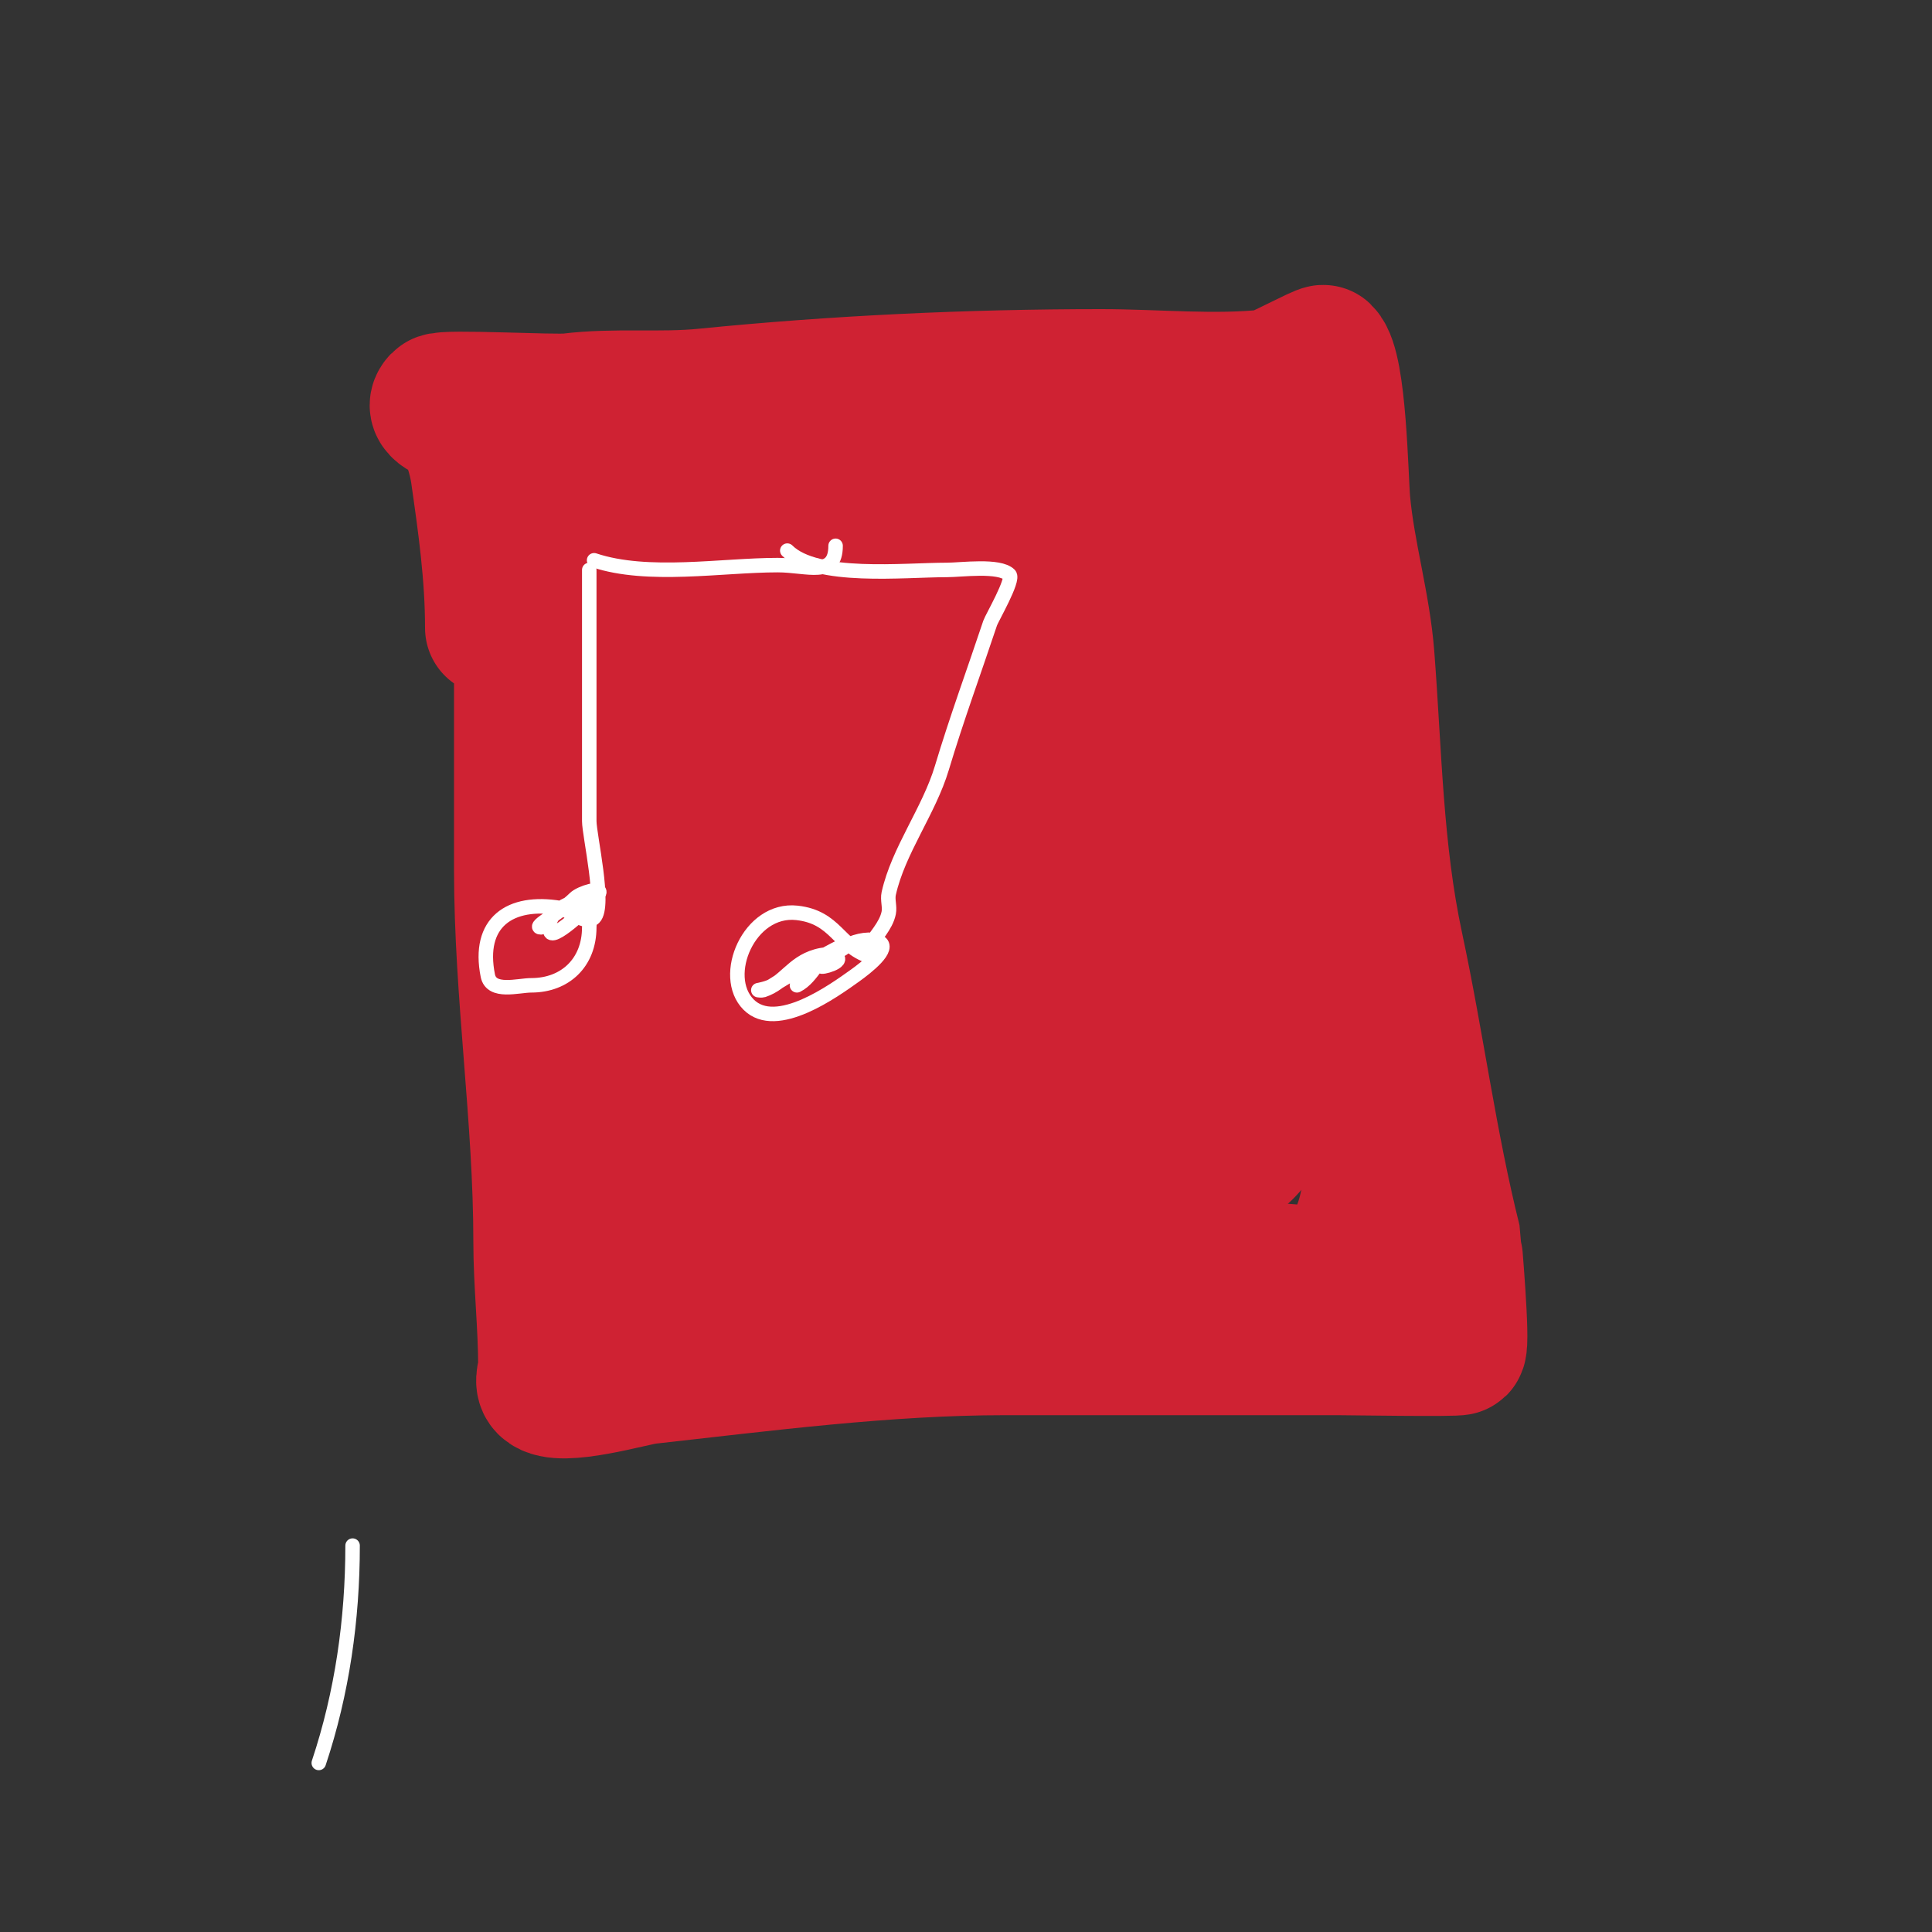
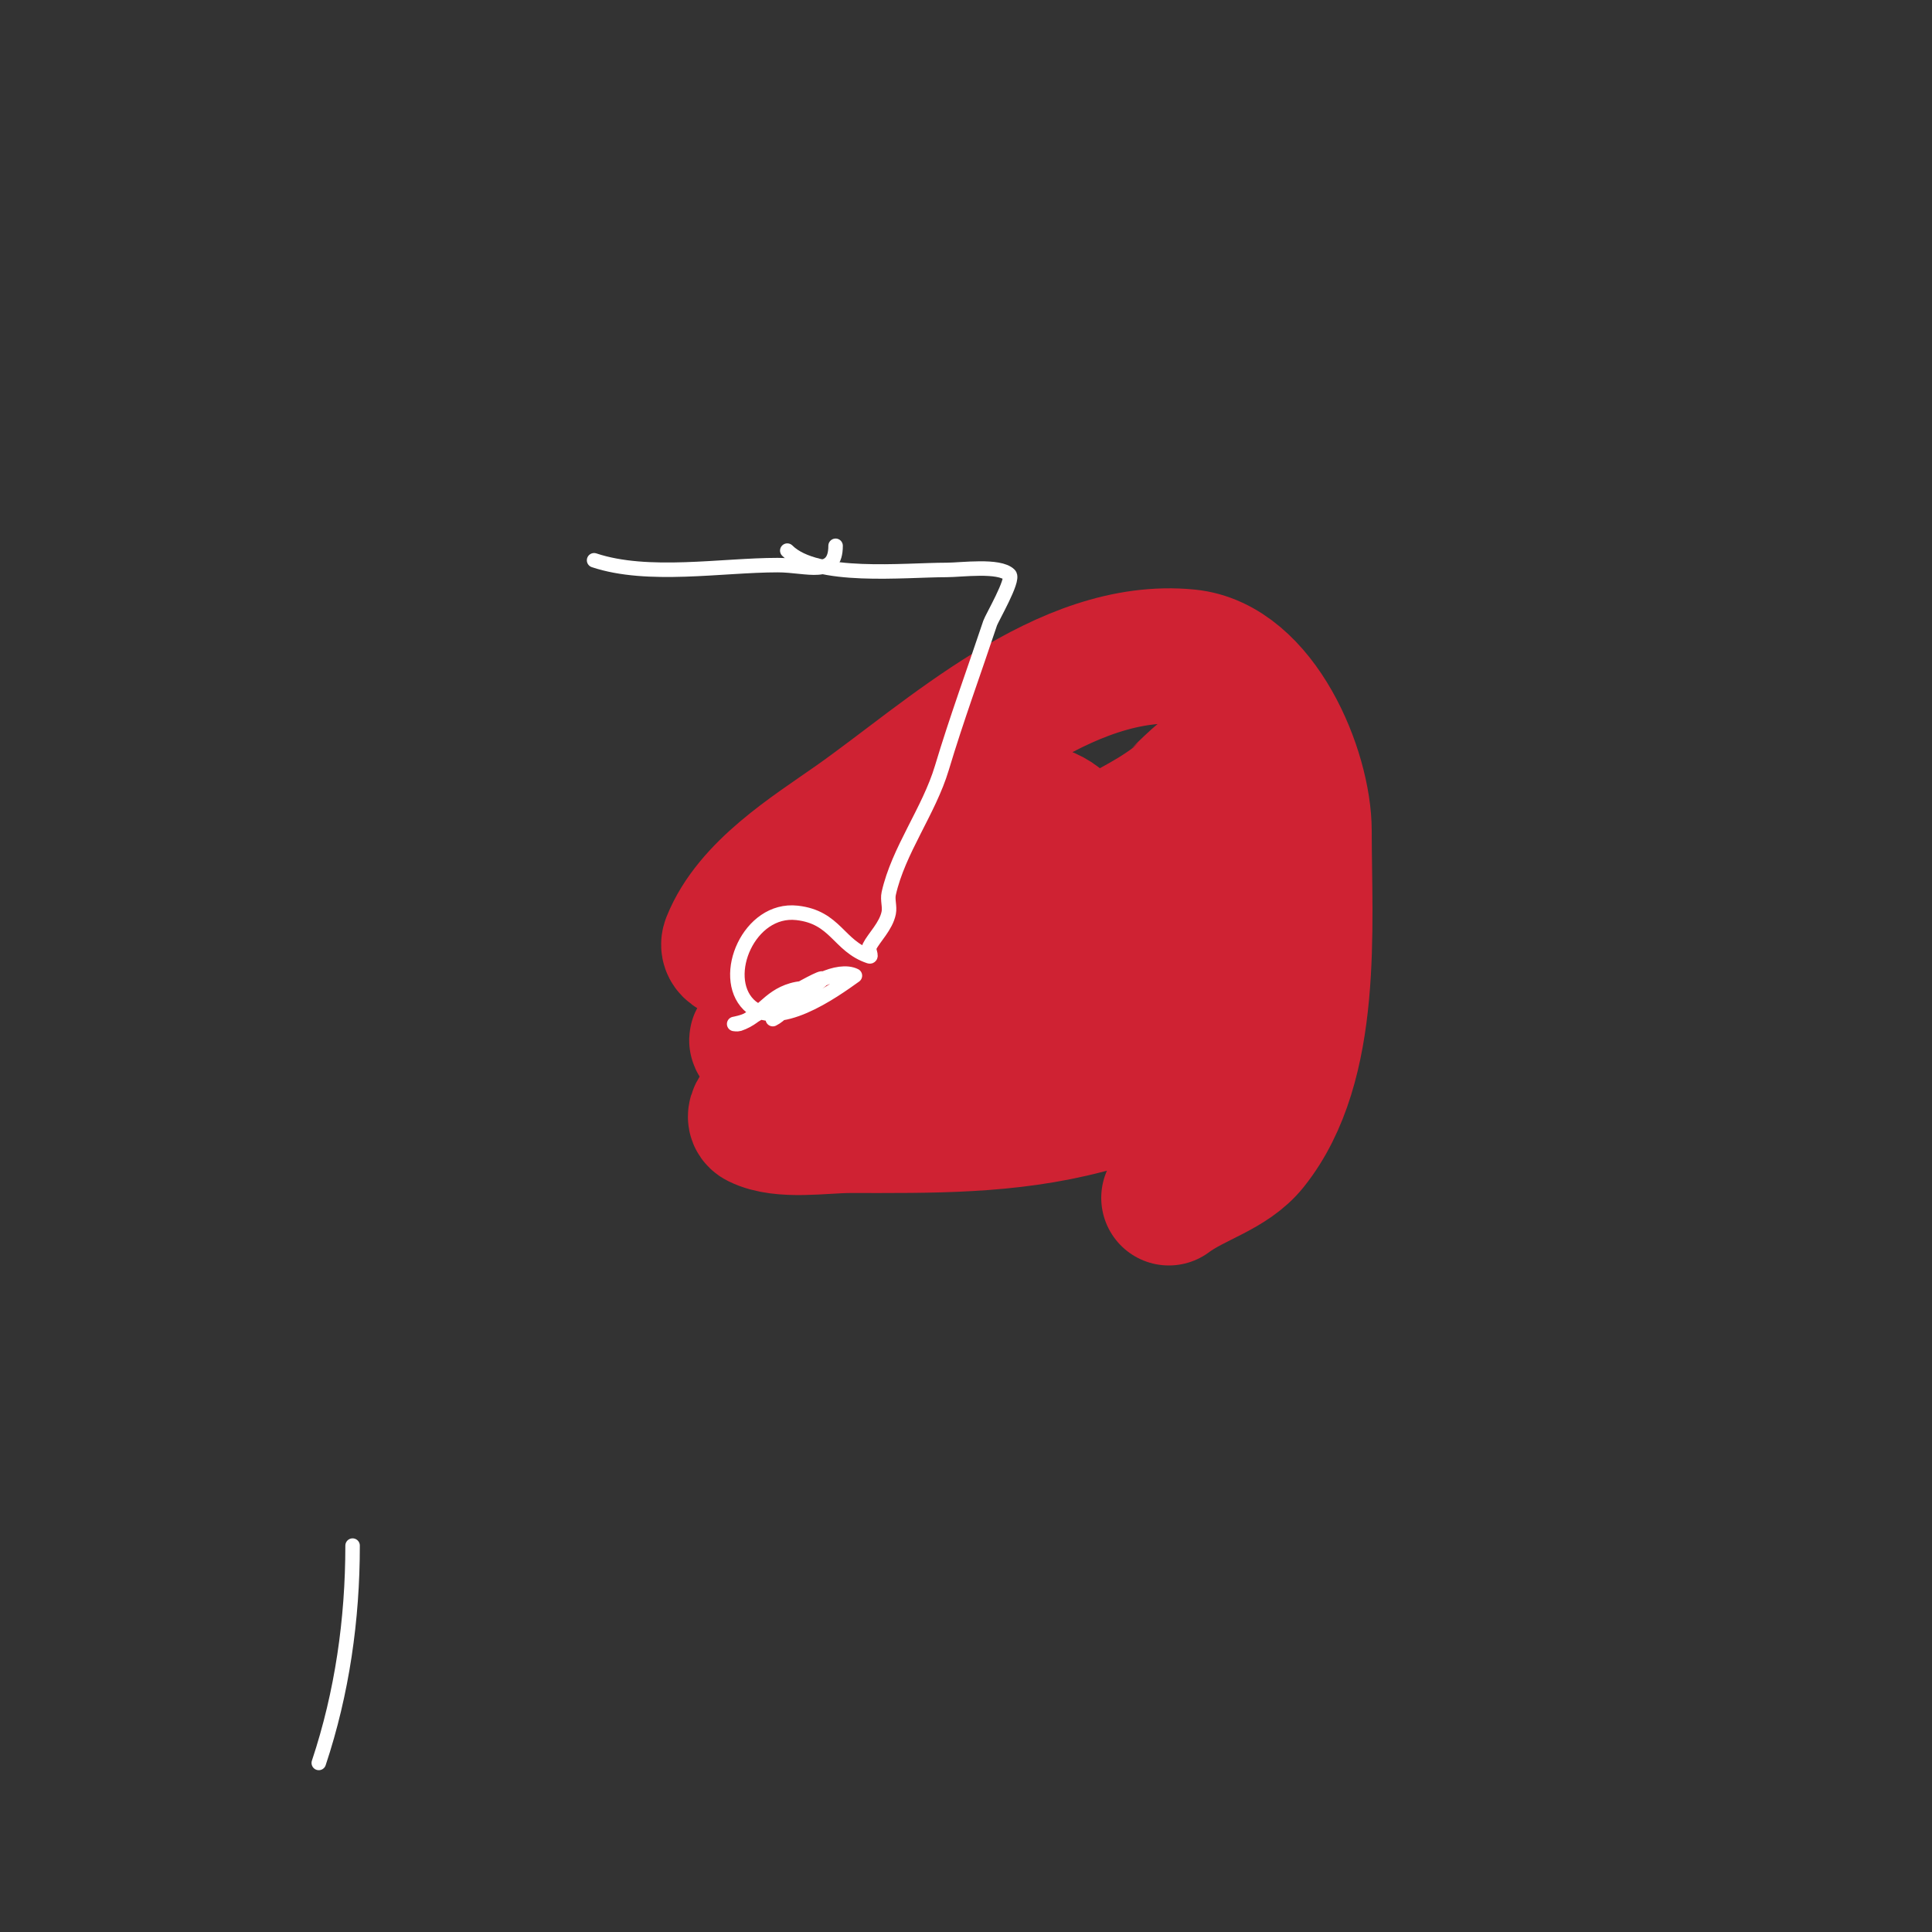
<svg xmlns="http://www.w3.org/2000/svg" viewBox="0 0 400 400" version="1.1">
  <rect x="0" y="0" width="400" height="400" fill="#333333" stroke="none" />
  <g fill="none" stroke="#cf2233" stroke-width="28" stroke-linecap="round" stroke-linejoin="round">
-     <path d="M109,104c-2.236,6.707 -1,14.985 -1,22c0,18 0,36 0,54c0,25.795 4,51.322 4,77c0,8.668 1,17.254 1,26c0,1.333 -0.943,3.057 0,4c2.865,2.865 18.013,-1.668 21,-2c24.081,-2.676 49.478,-6 74,-6c23,0 46,0 69,0c1.832,0 24.643,0.357 25,0c0.843,-0.843 -0.946,-21.782 -1,-22c-5.042,-20.168 -7.676,-40.822 -12,-61c-4.252,-19.842 -4.459,-39.971 -6,-60c-0.828,-10.762 -4.025,-21.277 -5,-32c-0.45,-4.947 -0.747,-27.747 -4,-31c-0.265,-0.265 -9.89,4.877 -11,5c-11.34,1.26 -23.628,0 -35,0c-27.262,0 -54.963,1.296 -82,4c-9.324,0.932 -18.72,-0.16 -28,1c-3.19,0.399 -26.091,-0.909 -27,0c-2.049,2.049 3.348,3.131 4,4c2.013,2.685 3.513,7.592 4,11c1.488,10.414 3,20.963 3,32" />
-     <path d="M111,112c27.806,0 55.31,-4.483 83,-7c0.943,-0.086 20,-1 20,-1c0,0 -4.023,-1.186 -14,-3c-10.665,-1.939 -21.437,-3.515 -32,-6c-4.013,-0.944 -8.139,-1.552 -12,-3c-1.561,-0.585 -2.333,-3 -4,-3c-1.054,0 0,2.667 -1,3c-1,0.333 -3.471,0.057 -3,1c1.844,3.688 7.897,2.59 12,3c6.642,0.664 13.328,0.792 20,1c17.295,0.54 34.691,0 52,0c1.464,0 12.654,-2.346 14,-1c2.028,2.028 -4.155,4.644 -7,5c-9.267,1.158 -18.661,1 -28,1c-17.914,0 -35.215,0.777 -53,3c-7.333,0.917 -24.665,0.665 -31,7c-1.414,1.414 4,0 6,0c4.333,0 8.669,-0.144 13,0c5.673,0.189 11.326,0.838 17,1c20.287,0.58 40.733,-1.067 61,0c10.413,0.548 18.79,6 29,6c0.667,0 -1.333,0 -2,0c-2.333,0 -4.667,0 -7,0c-10.667,0 -21.34,-0.381 -32,0c-23.049,0.823 -45.575,9.209 -67,17c-4.072,1.481 -12,0.667 -12,5c0,1 2,0 3,0c5.333,0 10.71,0.678 16,0c27.903,-3.577 56.149,-10.358 84,-15c7.263,-1.211 14.649,-1.568 22,-2c2.353,-0.138 4.653,-0.787 7,-1c1.66,-0.151 6.179,-1.179 5,0c-4.069,4.069 -11.266,2.522 -17,3c-20.386,1.699 -38.839,4.472 -59,8c-11.72,2.051 -23.374,4.473 -35,7c-2.626,0.571 -5.326,0.733 -8,1c-0.995,0.1 -4,0 -3,0c19.105,0 48.815,-8.116 69,-11c0.001,-0 19.657,-3.343 21,-2c0.527,0.527 -1.315,0.706 -2,1c-3.983,1.707 -7.902,3.591 -12,5c-6.582,2.263 -13.367,3.89 -20,6c-21.093,6.712 -41.321,14.821 -61,25c-4.113,2.127 -8.009,4.652 -12,7c-2.032,1.195 -6.961,3.693 -5,5c5.718,3.812 13.5,-2.771 20,-5c23.625,-8.1 46.455,-18.591 70,-27c4.372,-1.562 8.643,-3.395 13,-5c2.672,-0.985 5.986,-5.014 8,-3c1.509,1.509 -3.073,3.082 -5,4c-12.528,5.966 -25.261,11.499 -38,17c-17.875,7.719 -24.571,10.238 -41,19c-2.561,1.366 -17.348,12 -22,12c-4.955,0 6.28,-7.726 10,-11c4.807,-4.23 9.986,-8.018 15,-12c16.883,-13.407 38.25,-25.116 53,-41c2.905,-3.128 5.519,-6.526 8,-10c1.043,-1.461 3.269,-3.731 2,-5c-2.55,-2.55 -6.154,3.786 -9,6c-9.967,7.752 -19.707,16.431 -28,26c-1.878,2.167 -3.555,4.523 -5,7c-1.062,1.821 -3.491,7.491 -2,6c4.562,-4.562 7.694,-9.711 11,-15c4.457,-7.132 12.331,-15.502 9,-18c-3.883,-2.912 -9.808,1.555 -14,4c-14.379,8.388 -26.66,20.993 -38,33c-2.702,2.861 -10,9.969 -10,15c0,2.404 4.383,-2.221 6,-4c1.929,-2.122 3.497,-4.558 5,-7c3.163,-5.14 7.82,-15.63 6,-22c-0.895,-3.133 -6.341,-6.324 -9,-3c-5.524,6.905 -5,17.878 -5,26c0,17.667 0,35.333 0,53c0,7.661 1.534,16.932 -2,24" />
-     <path d="M134,242c-1.069,3.207 -5.492,24.508 -3,27c1.479,1.479 13.356,-0.183 15,0c29.745,3.305 45.338,-4.695 73,-7c14.628,-1.219 29.351,1 44,1c1.657,0 11.718,1.282 13,0c8.423,-8.423 8,-18.897 8,-30c0,-23.309 -6,-46.566 -6,-70c0,-18.693 -0.576,-55.576 -15,-70c-12.523,-12.523 -52.963,-0.222 -68,3c-6.783,1.453 -13.218,0.383 -20,1c-14.6,1.327 -29.31,5 -44,5c-4.121,0 -18.058,-0.826 -20,5c-3.36,10.08 11.03,27.061 15,35c11.336,22.672 18.529,45.382 24,70c2.209,9.939 0.003,20.025 1,30c0.274,2.735 2,8 2,8c0,0 0,-1.333 0,-2c0,-4.886 -0.765,-12.155 0,-17c3.304,-20.924 12.667,-39.098 19,-59c0.959,-3.013 2.057,-5.982 3,-9c1.038,-3.322 2.317,-6.587 3,-10c0.131,-0.654 0,-2 0,-2c0,0 -1.233,4.698 -2,7c-1.969,5.908 -3.73,11.904 -5,18c-4.162,19.978 -4.597,42.753 -12,62c-0.936,2.434 -6.238,15 -10,15c-1.202,0 0.925,-2.463 2,-3c1.886,-0.943 4.015,-1.291 6,-2c2.682,-0.958 5.298,-2.099 8,-3c7.973,-2.658 16.666,-4.809 25,-6c2.31,-0.33 4.698,0.384 7,0c1.677,-0.279 5,-2.7 5,-1c0,0.822 -14.539,7.297 -17,8c-0.436,0.124 -5.95,1.683 -5,2c5.891,1.964 15.863,0 22,0c13.333,0 26.667,0 40,0" />
    <path d="M242,248c5.306,-3.98 12.709,-5.636 17,-11c13.34,-16.676 11,-45.127 11,-65c0,-12.333 -9.073,-34.507 -24,-36c-25.552,-2.555 -49.93,20.581 -69,34c-9.006,6.337 -21.619,14.046 -26,25c-1.814,4.535 17.596,3.022 18,3c21.904,-1.217 38.762,-11.057 57,-22c5.86,-3.516 11.519,-5.889 17,-10c0.153,-0.115 6.828,-7.03 7,-6c2.247,13.48 0,29.361 0,43c0,3.333 0,10 0,10c0,0 -0.36,-8.241 0,-14c0.742,-11.869 5.743,-26.232 -11,-24c-22.518,3.002 -45.812,23.085 -63,37c-6.483,5.248 -9.425,8.425 -15,14c-1.7,1.7 -6.15,4.925 -4,6c4.901,2.45 13.369,1 19,1c16.734,0 32.643,0.304 49,-4c6.721,-1.769 25.587,-3.826 20,-15c-3.241,-6.482 -6.875,-7.659 -13,-11c-25.42,-13.866 -53.066,-2.622 -75,12c-1.687,1.125 3.972,1 6,1c2.333,0 4.67,0.123 7,0c12.309,-0.648 22.659,-1.33 34,-6c3.466,-1.427 14,-3.873 14,-10c0,-0.374 -7.77,7.77 -8,8c-1.822,1.822 -12.875,14.562 -10,16c3.282,1.641 6.368,-5.894 7,-7c6.716,-11.753 12.025,-25.349 13,-39c0.044,-0.611 0.878,-6.497 -1,-8c-6.565,-5.252 -25.368,-2.632 -31,3c-3.493,3.493 -2.145,7.825 -4,12c-0.814,1.833 -6.81,10.381 -6,12c0.943,1.886 4.246,0.831 6,2" />
  </g>
  <g fill="none" stroke="#ffffff" stroke-width="3" stroke-linecap="round" stroke-linejoin="round">
    <path d="M123,116c11.164,3.721 26.446,1 38,1c6.25,0 12,2.672 12,-4" />
-     <path d="M122,118c0,17.333 0,34.667 0,52c0,2.925 3.421,17.579 1,20c-1.663,1.663 -5.516,-1.753 -7,-2c-10.501,-1.75 -17.2,3.002 -15,14c0.744,3.719 6.281,2 9,2c6.997,0 12,-4.692 12,-12c0,-0.426 0.319,-4.84 0,-5c-3.304,-1.652 -9.773,2.454 -8,6c0.788,1.576 9.147,-6.295 10,-8c0.76,-1.52 -3.798,-0.202 -5,1c-2.896,2.896 -8.906,6 -7,6" />
-     <path d="M163,114c6.003,6.003 24.125,4 33,4c3.02,0 10.893,-1.107 13,1c0.995,0.995 -3.666,8.999 -4,10c-3.389,10.168 -6.936,19.785 -10,30c-2.67,8.901 -9.021,17.093 -11,26c-0.289,1.302 0.261,2.693 0,4c-0.555,2.775 -3.051,5.103 -4,7c-0.298,0.596 0.632,2.211 0,2c-6.419,-2.14 -6.932,-8.104 -15,-9c-9.893,-1.099 -15.909,13.091 -10,19c5.75,5.75 17.676,-2.912 22,-6c2.333,-1.667 7.565,-5.718 5,-7c-3.408,-1.704 -10.499,1.997 -12,5c-0.293,0.586 5.135,-0.933 3,-2c-1.193,-0.596 -2.718,-0.366 -4,0c-5.043,1.441 -6.492,5.497 -11,7c-0.316,0.105 -1,0 -1,0c0,0 2.142,-0.387 3,-1c0.546,-0.39 17.614,-10.614 15,-8c-1.102,1.102 -4.559,2.079 -6,4c-1.131,1.508 -2.313,3.157 -4,4" />
+     <path d="M163,114c6.003,6.003 24.125,4 33,4c3.02,0 10.893,-1.107 13,1c0.995,0.995 -3.666,8.999 -4,10c-3.389,10.168 -6.936,19.785 -10,30c-2.67,8.901 -9.021,17.093 -11,26c-0.289,1.302 0.261,2.693 0,4c-0.555,2.775 -3.051,5.103 -4,7c-0.298,0.596 0.632,2.211 0,2c-6.419,-2.14 -6.932,-8.104 -15,-9c-9.893,-1.099 -15.909,13.091 -10,19c5.75,5.75 17.676,-2.912 22,-6c-3.408,-1.704 -10.499,1.997 -12,5c-0.293,0.586 5.135,-0.933 3,-2c-1.193,-0.596 -2.718,-0.366 -4,0c-5.043,1.441 -6.492,5.497 -11,7c-0.316,0.105 -1,0 -1,0c0,0 2.142,-0.387 3,-1c0.546,-0.39 17.614,-10.614 15,-8c-1.102,1.102 -4.559,2.079 -6,4c-1.131,1.508 -2.313,3.157 -4,4" />
    <path d="M73,320c0,15.275 -2.163,30.49 -7,45" />
  </g>
</svg>